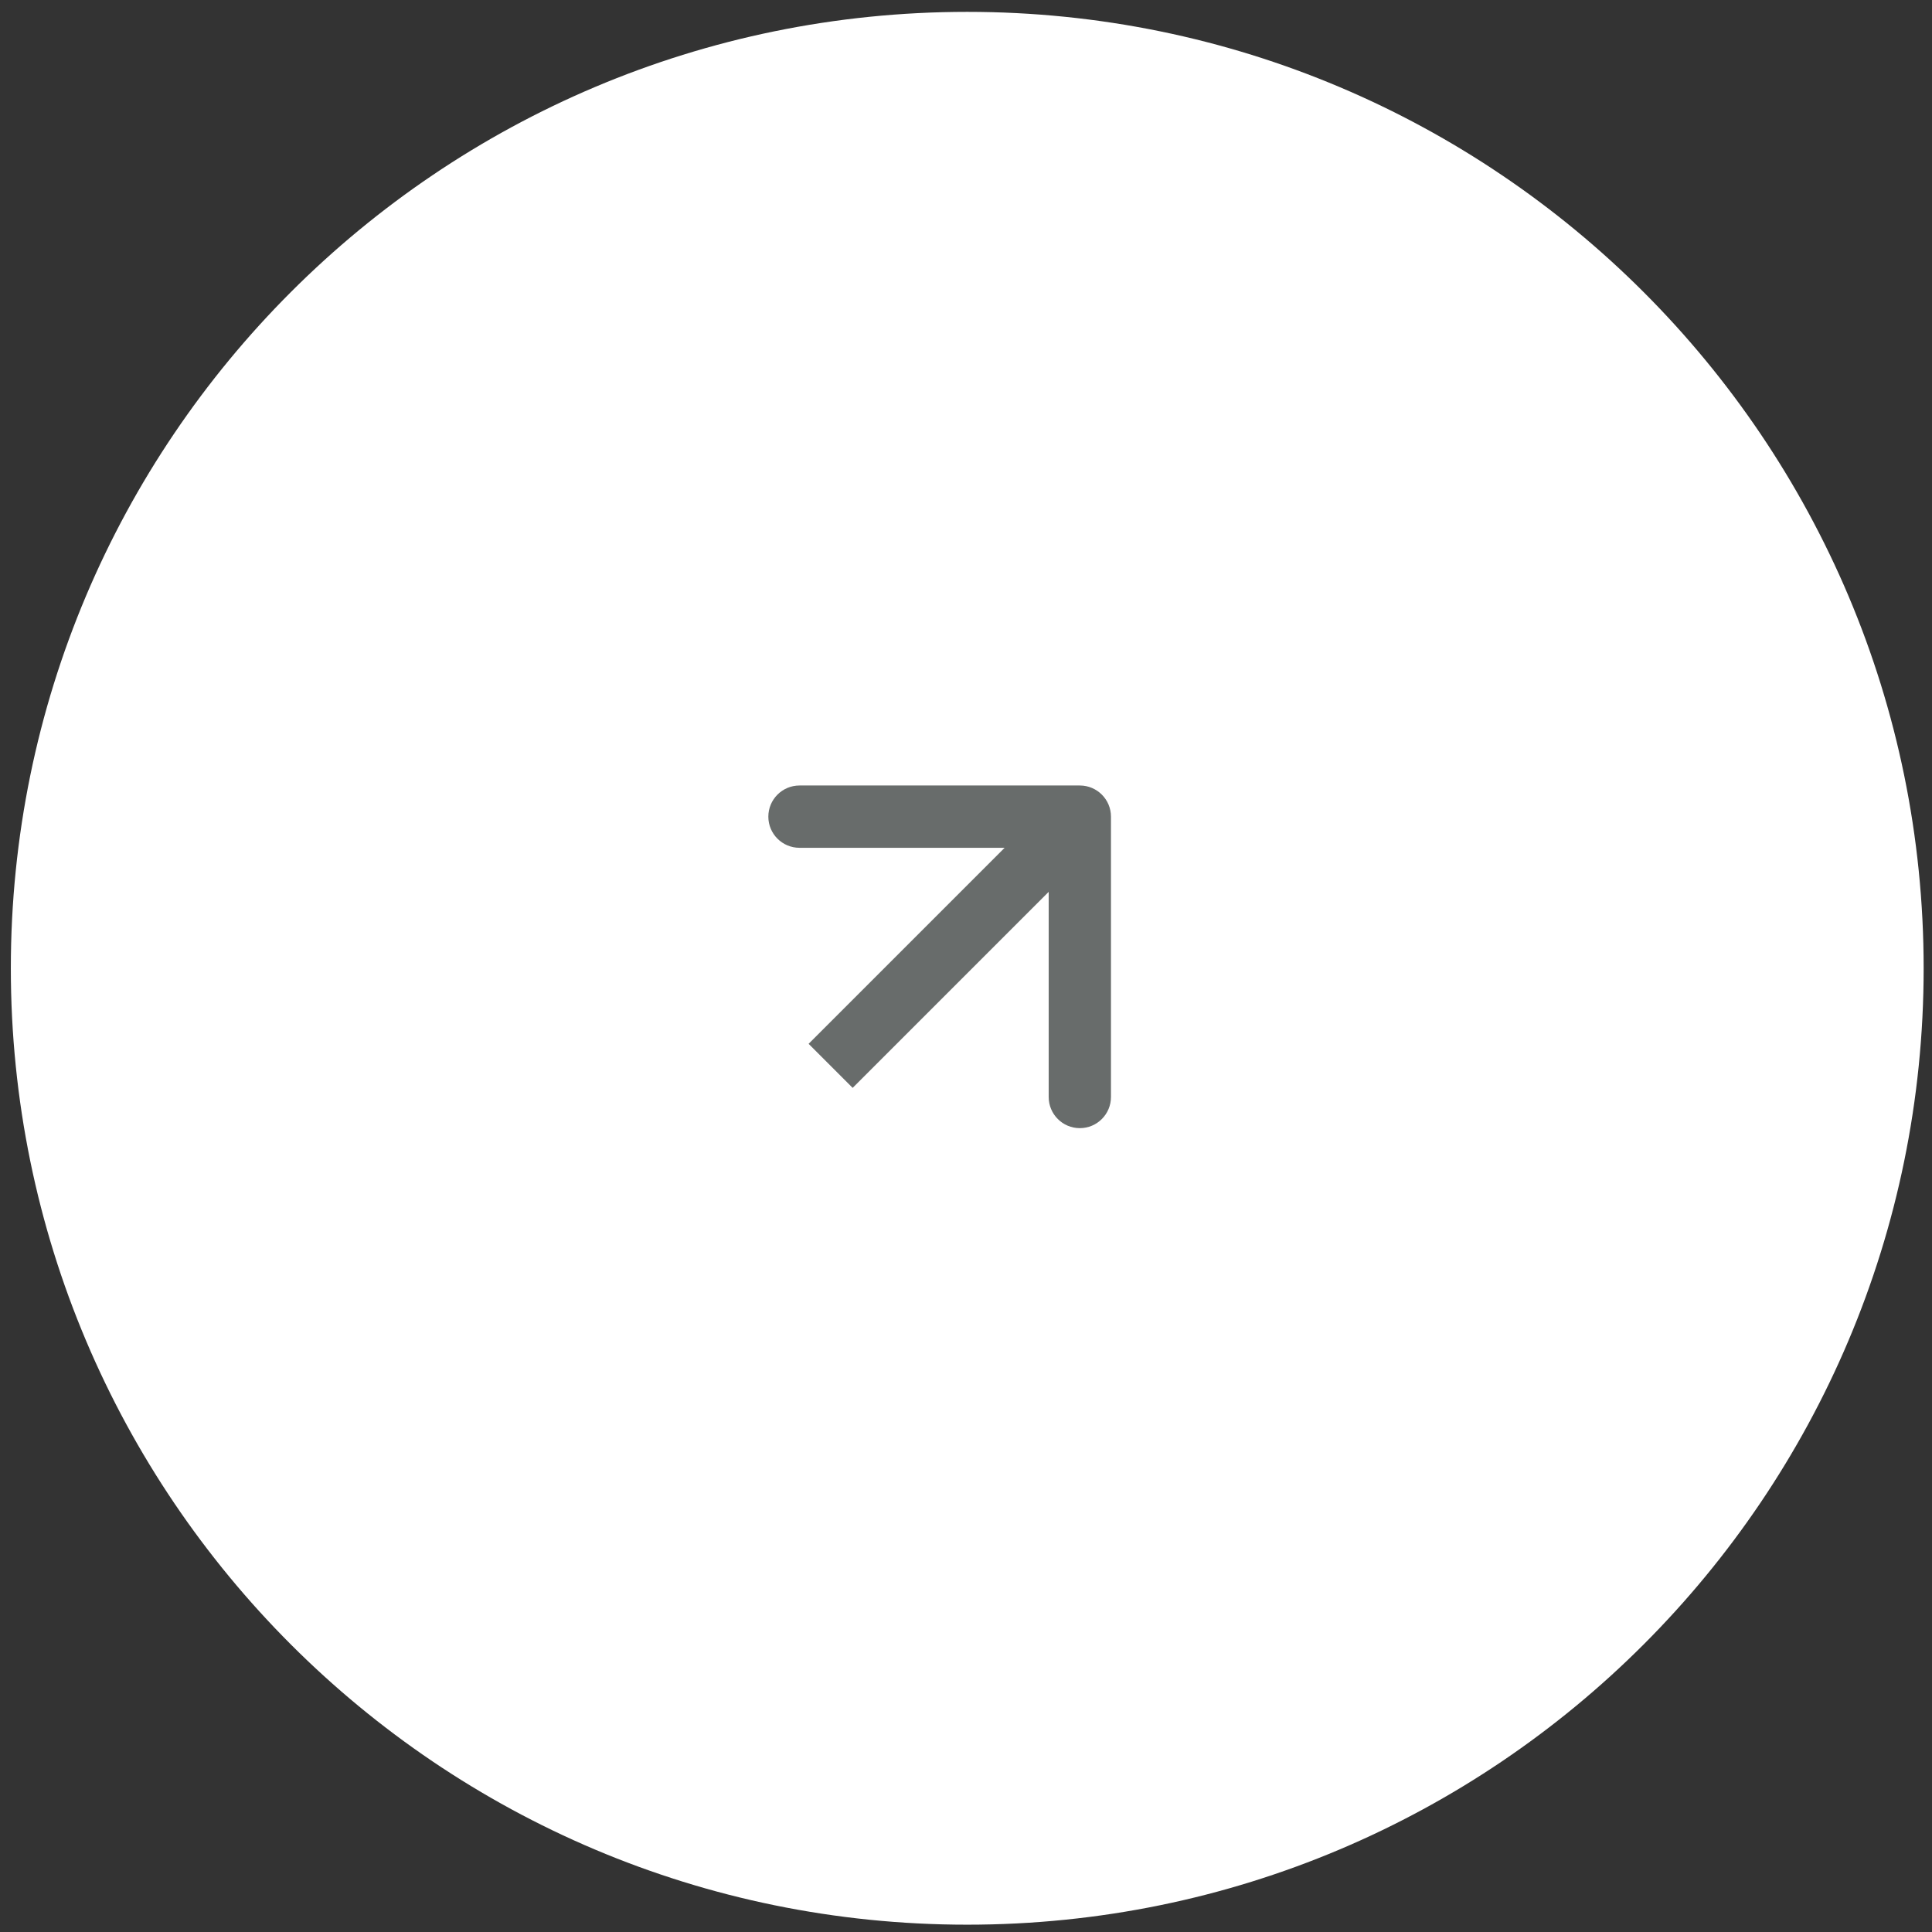
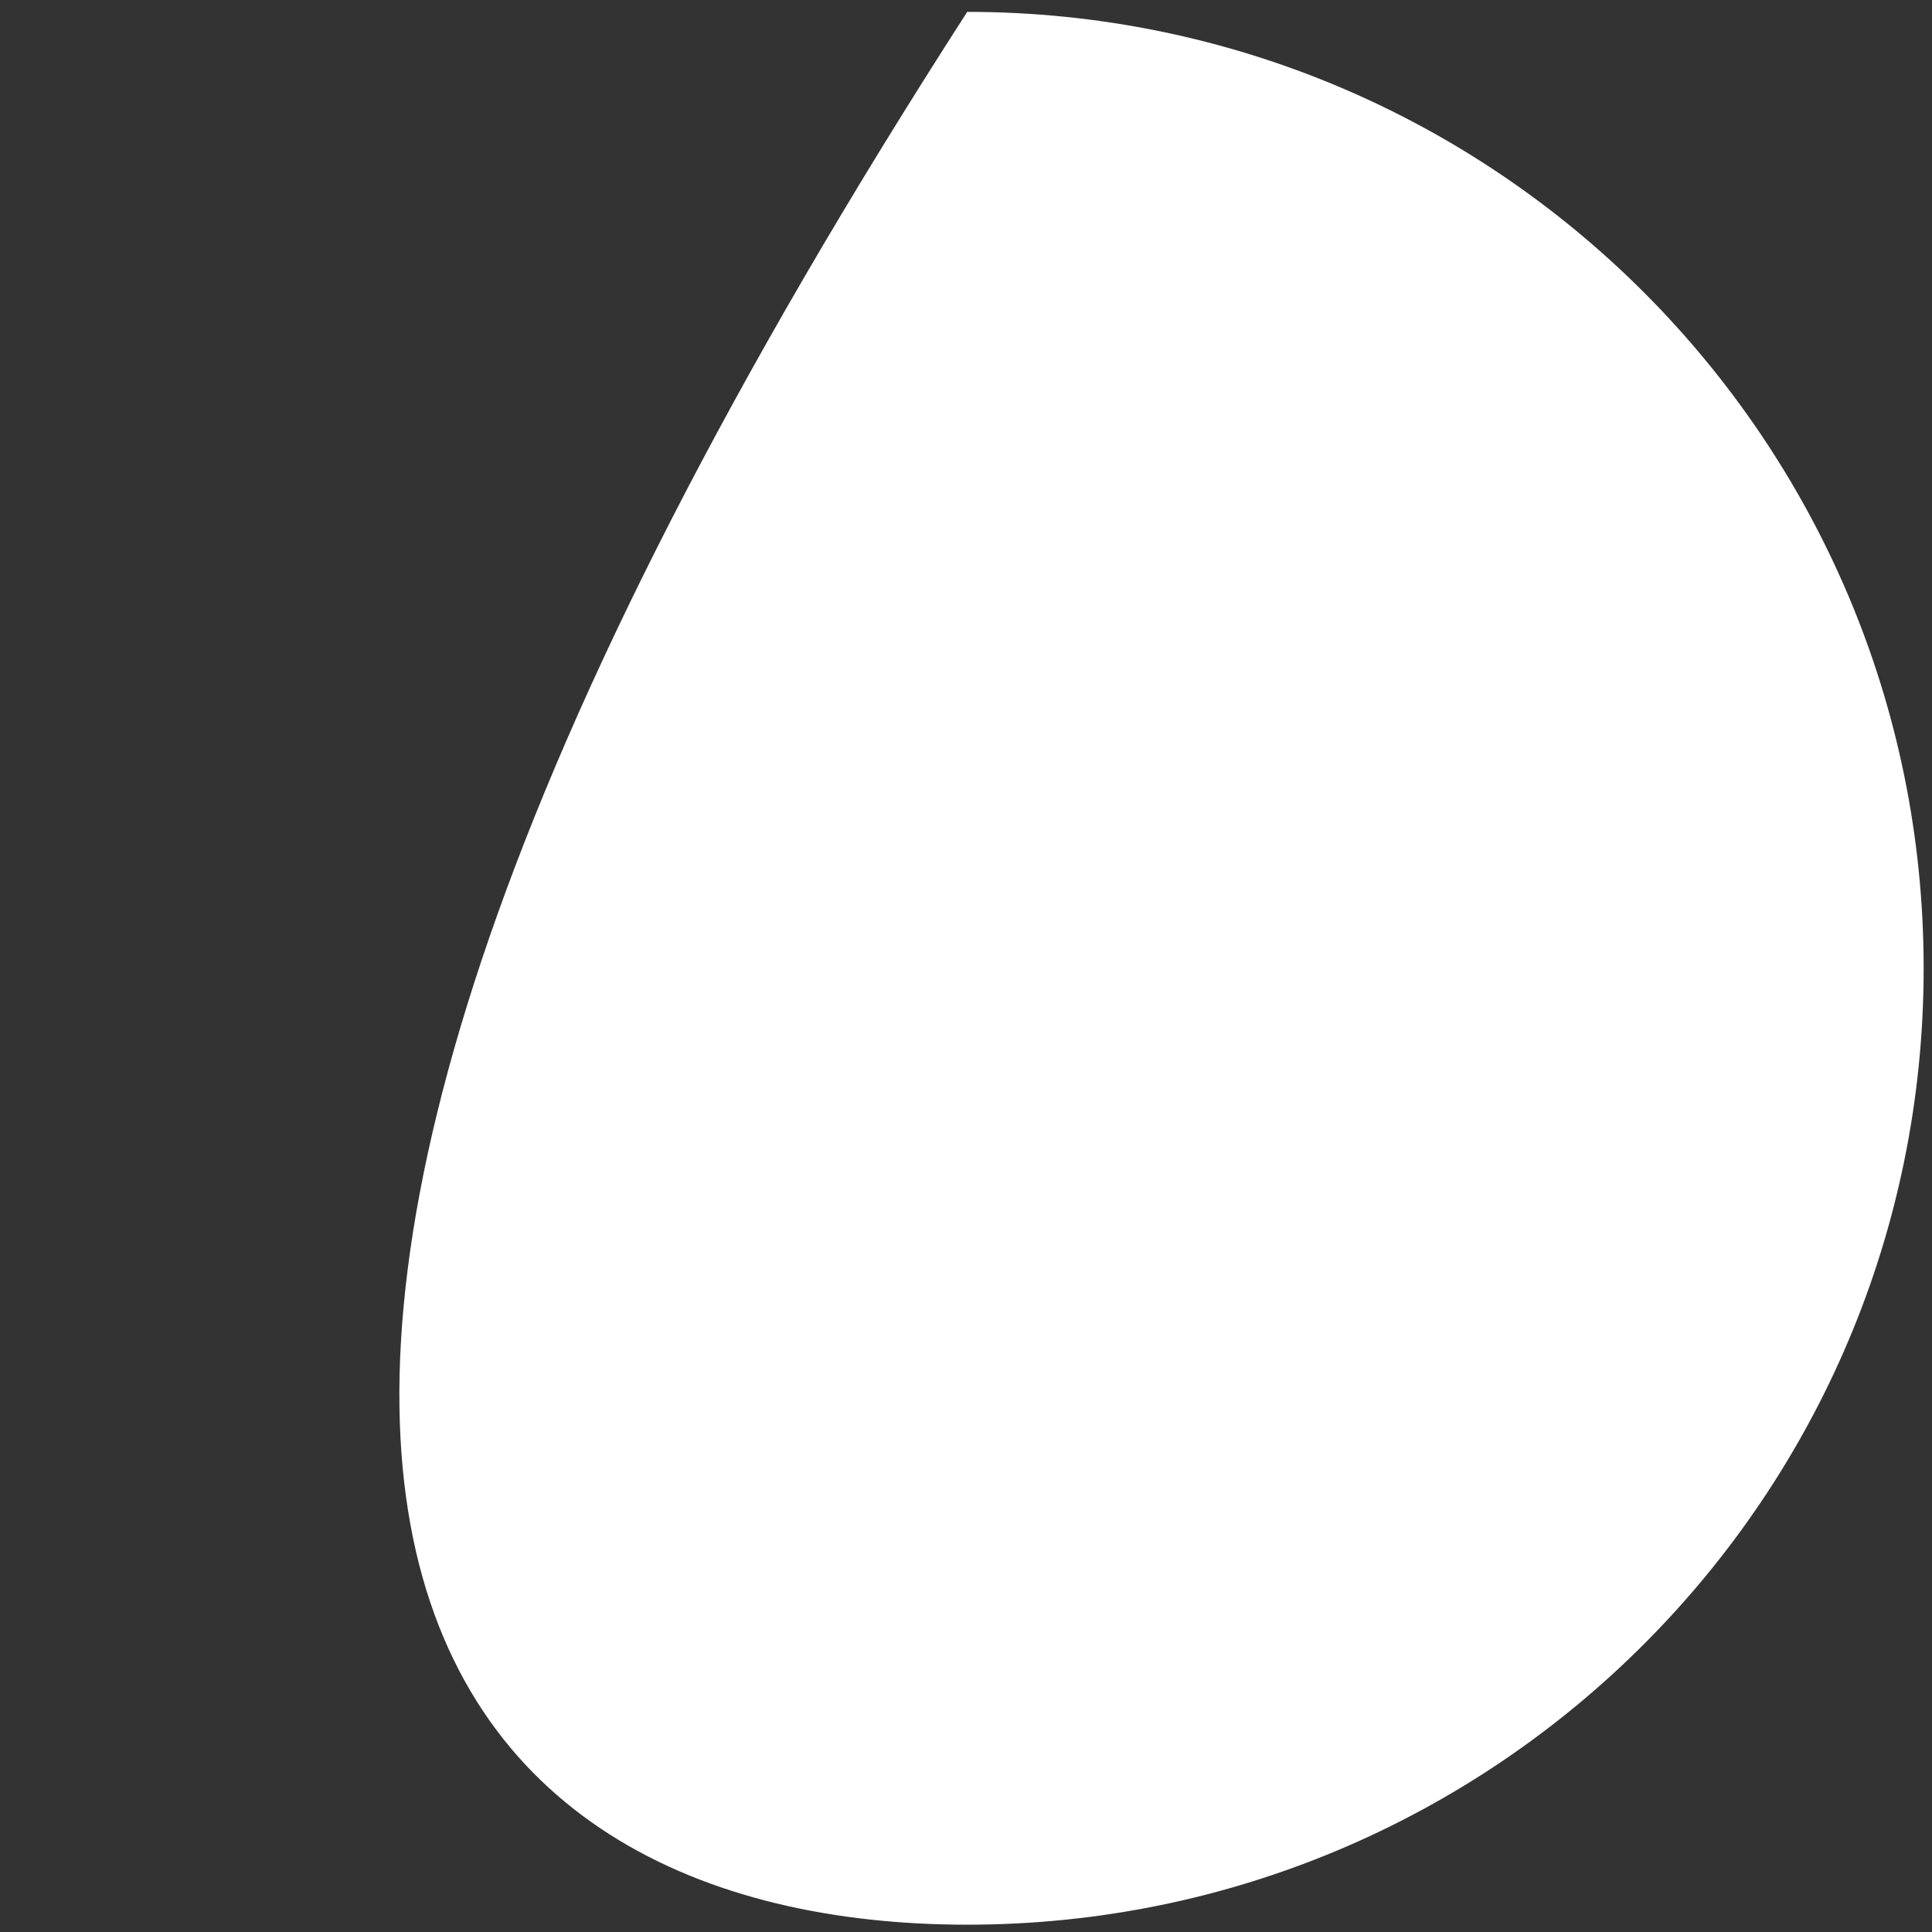
<svg xmlns="http://www.w3.org/2000/svg" width="84" height="84" viewBox="0 0 84 84" fill="none">
  <rect x="0" y="0" width="84" height="84" fill="#333333" stroke="none" />
-   <path d="M42.054 83.682C65.02 83.682 83.637 65.065 83.637 42.099C83.637 19.133 65.02 0.516 42.054 0.516C19.088 0.516 0.471 19.133 0.471 42.099C0.471 65.065 19.088 83.682 42.054 83.682Z" fill="white" />
-   <path d="M48.303 35.507C48.303 34.759 47.697 34.152 46.949 34.152H34.761C34.013 34.152 33.406 34.759 33.406 35.507C33.406 36.255 34.013 36.861 34.761 36.861H45.595V47.695C45.595 48.443 46.201 49.05 46.949 49.05C47.697 49.05 48.303 48.443 48.303 47.695V35.507ZM36.115 46.341L37.072 47.299L47.907 36.464L46.949 35.507L45.991 34.549L35.157 45.383L36.115 46.341Z" fill="#686C6B" />
+   <path d="M42.054 83.682C65.02 83.682 83.637 65.065 83.637 42.099C83.637 19.133 65.02 0.516 42.054 0.516C0.471 65.065 19.088 83.682 42.054 83.682Z" fill="white" />
</svg>